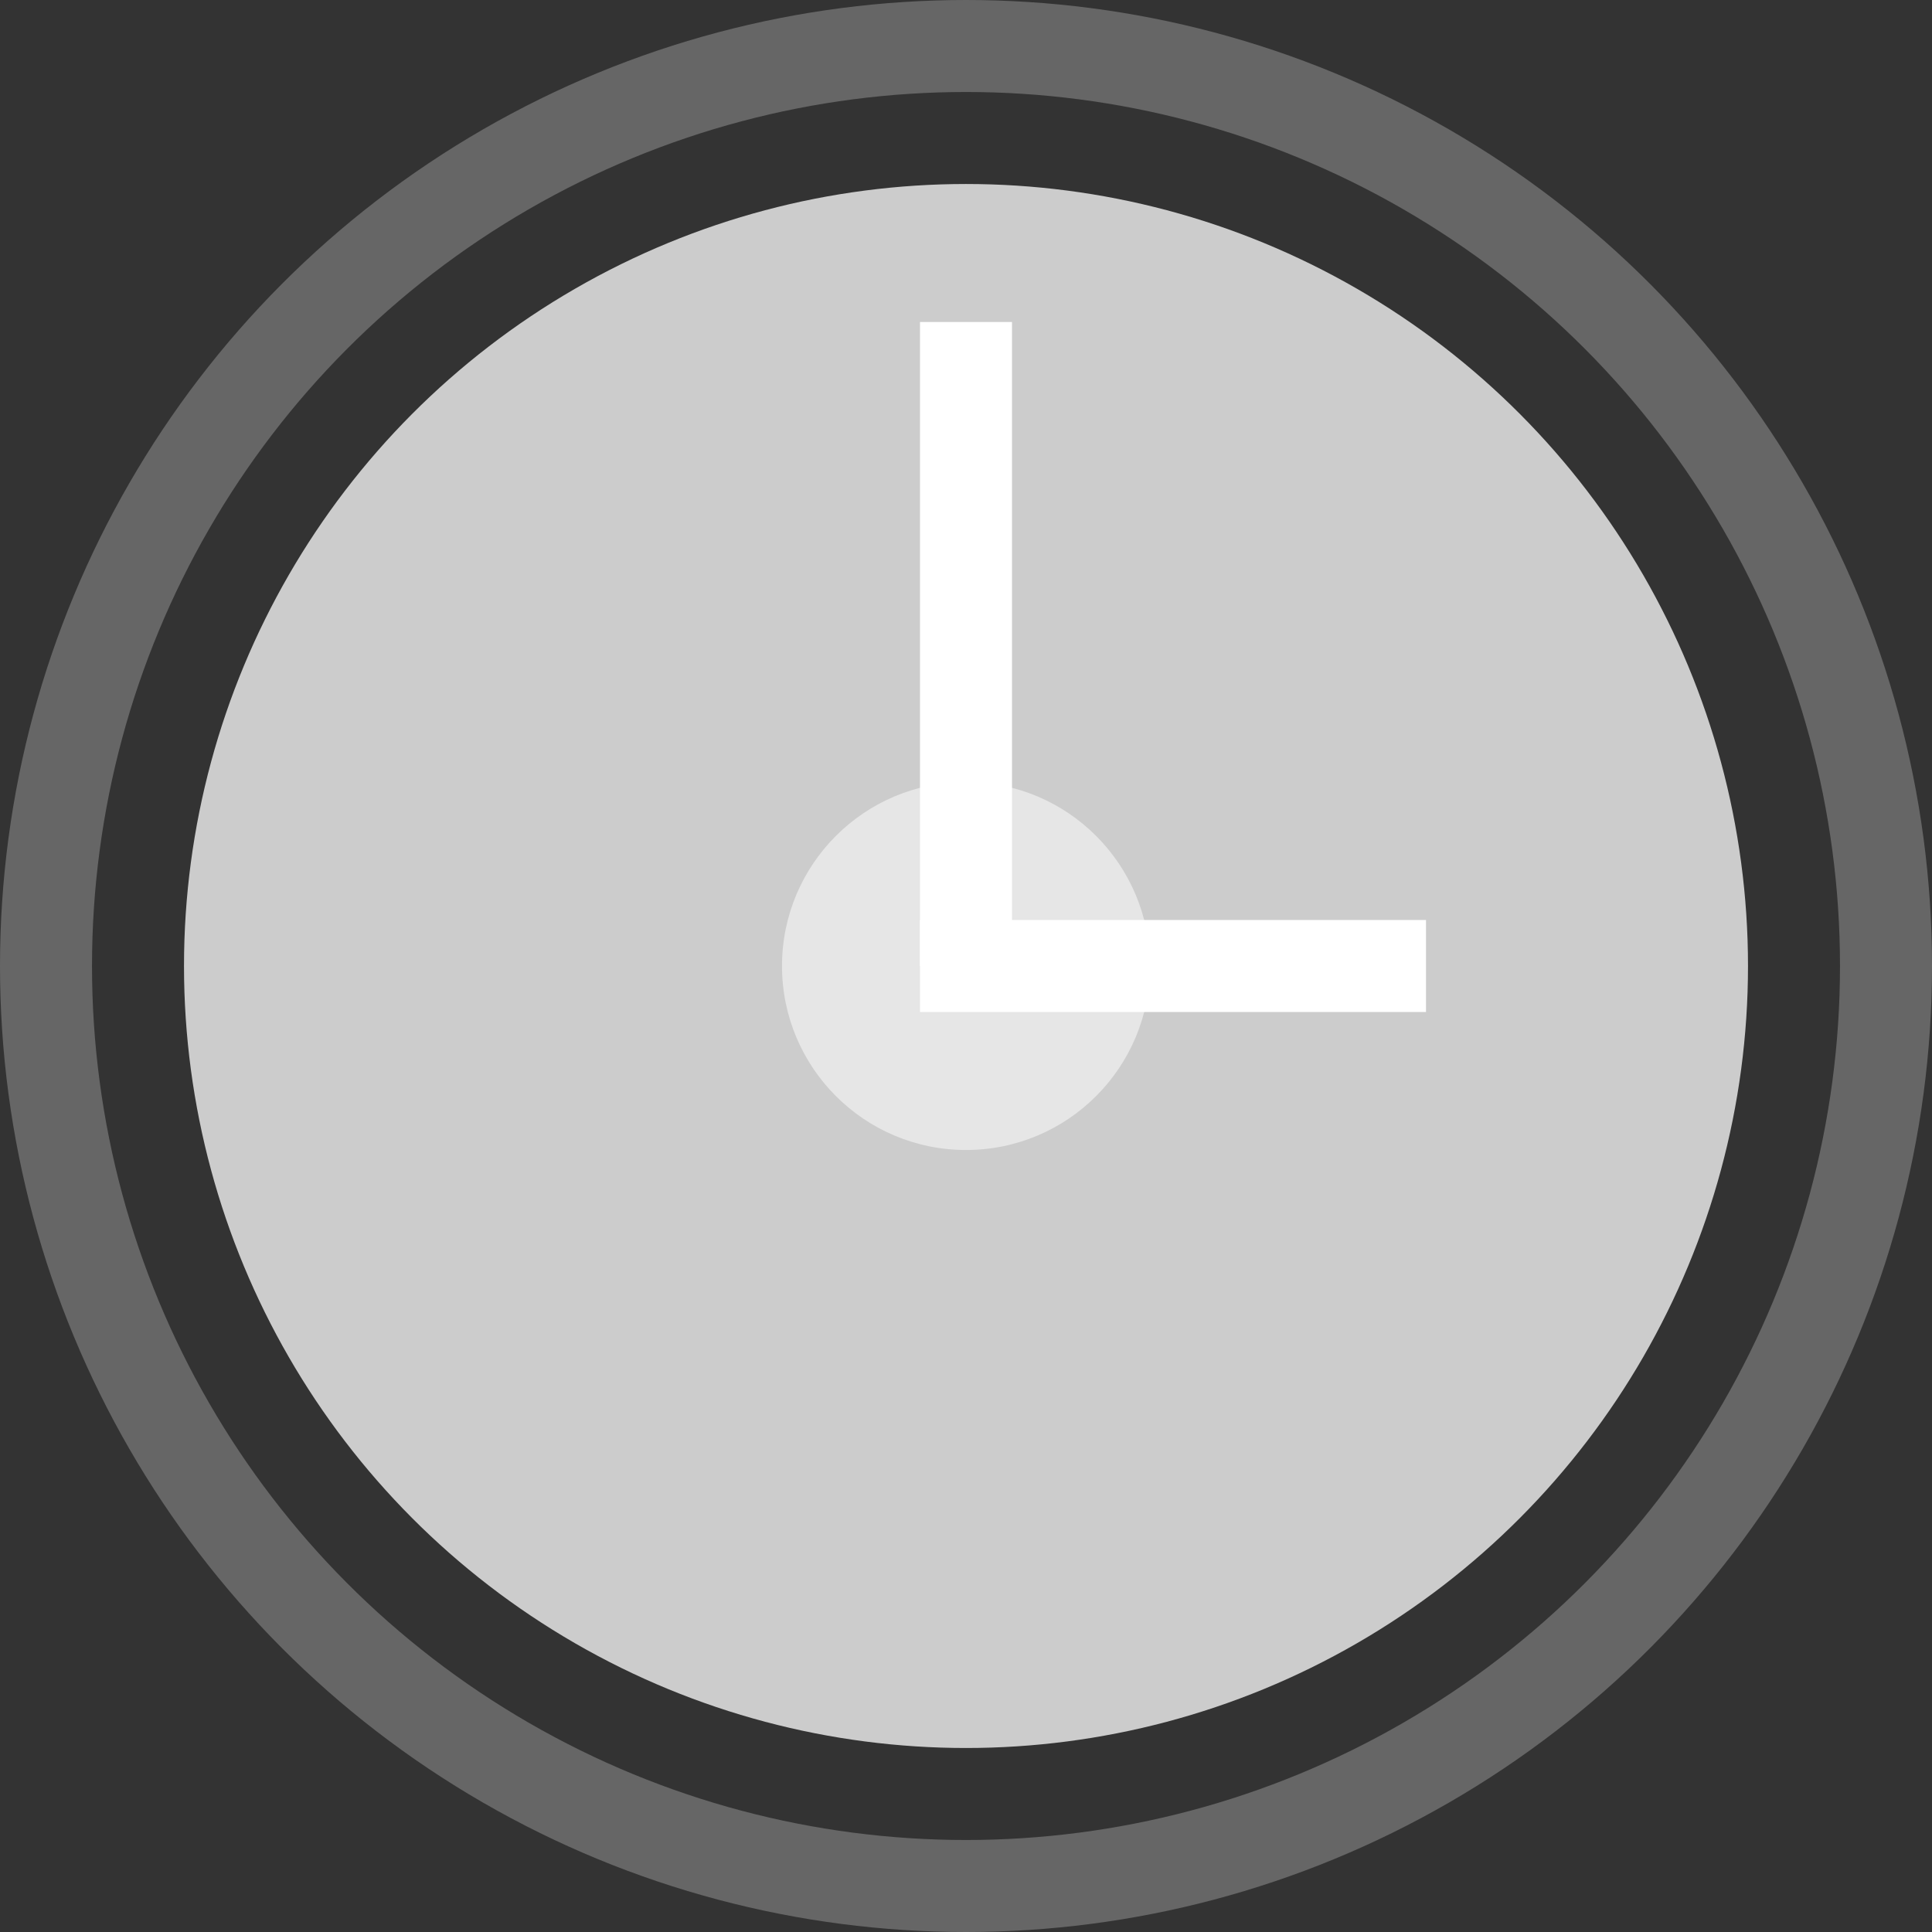
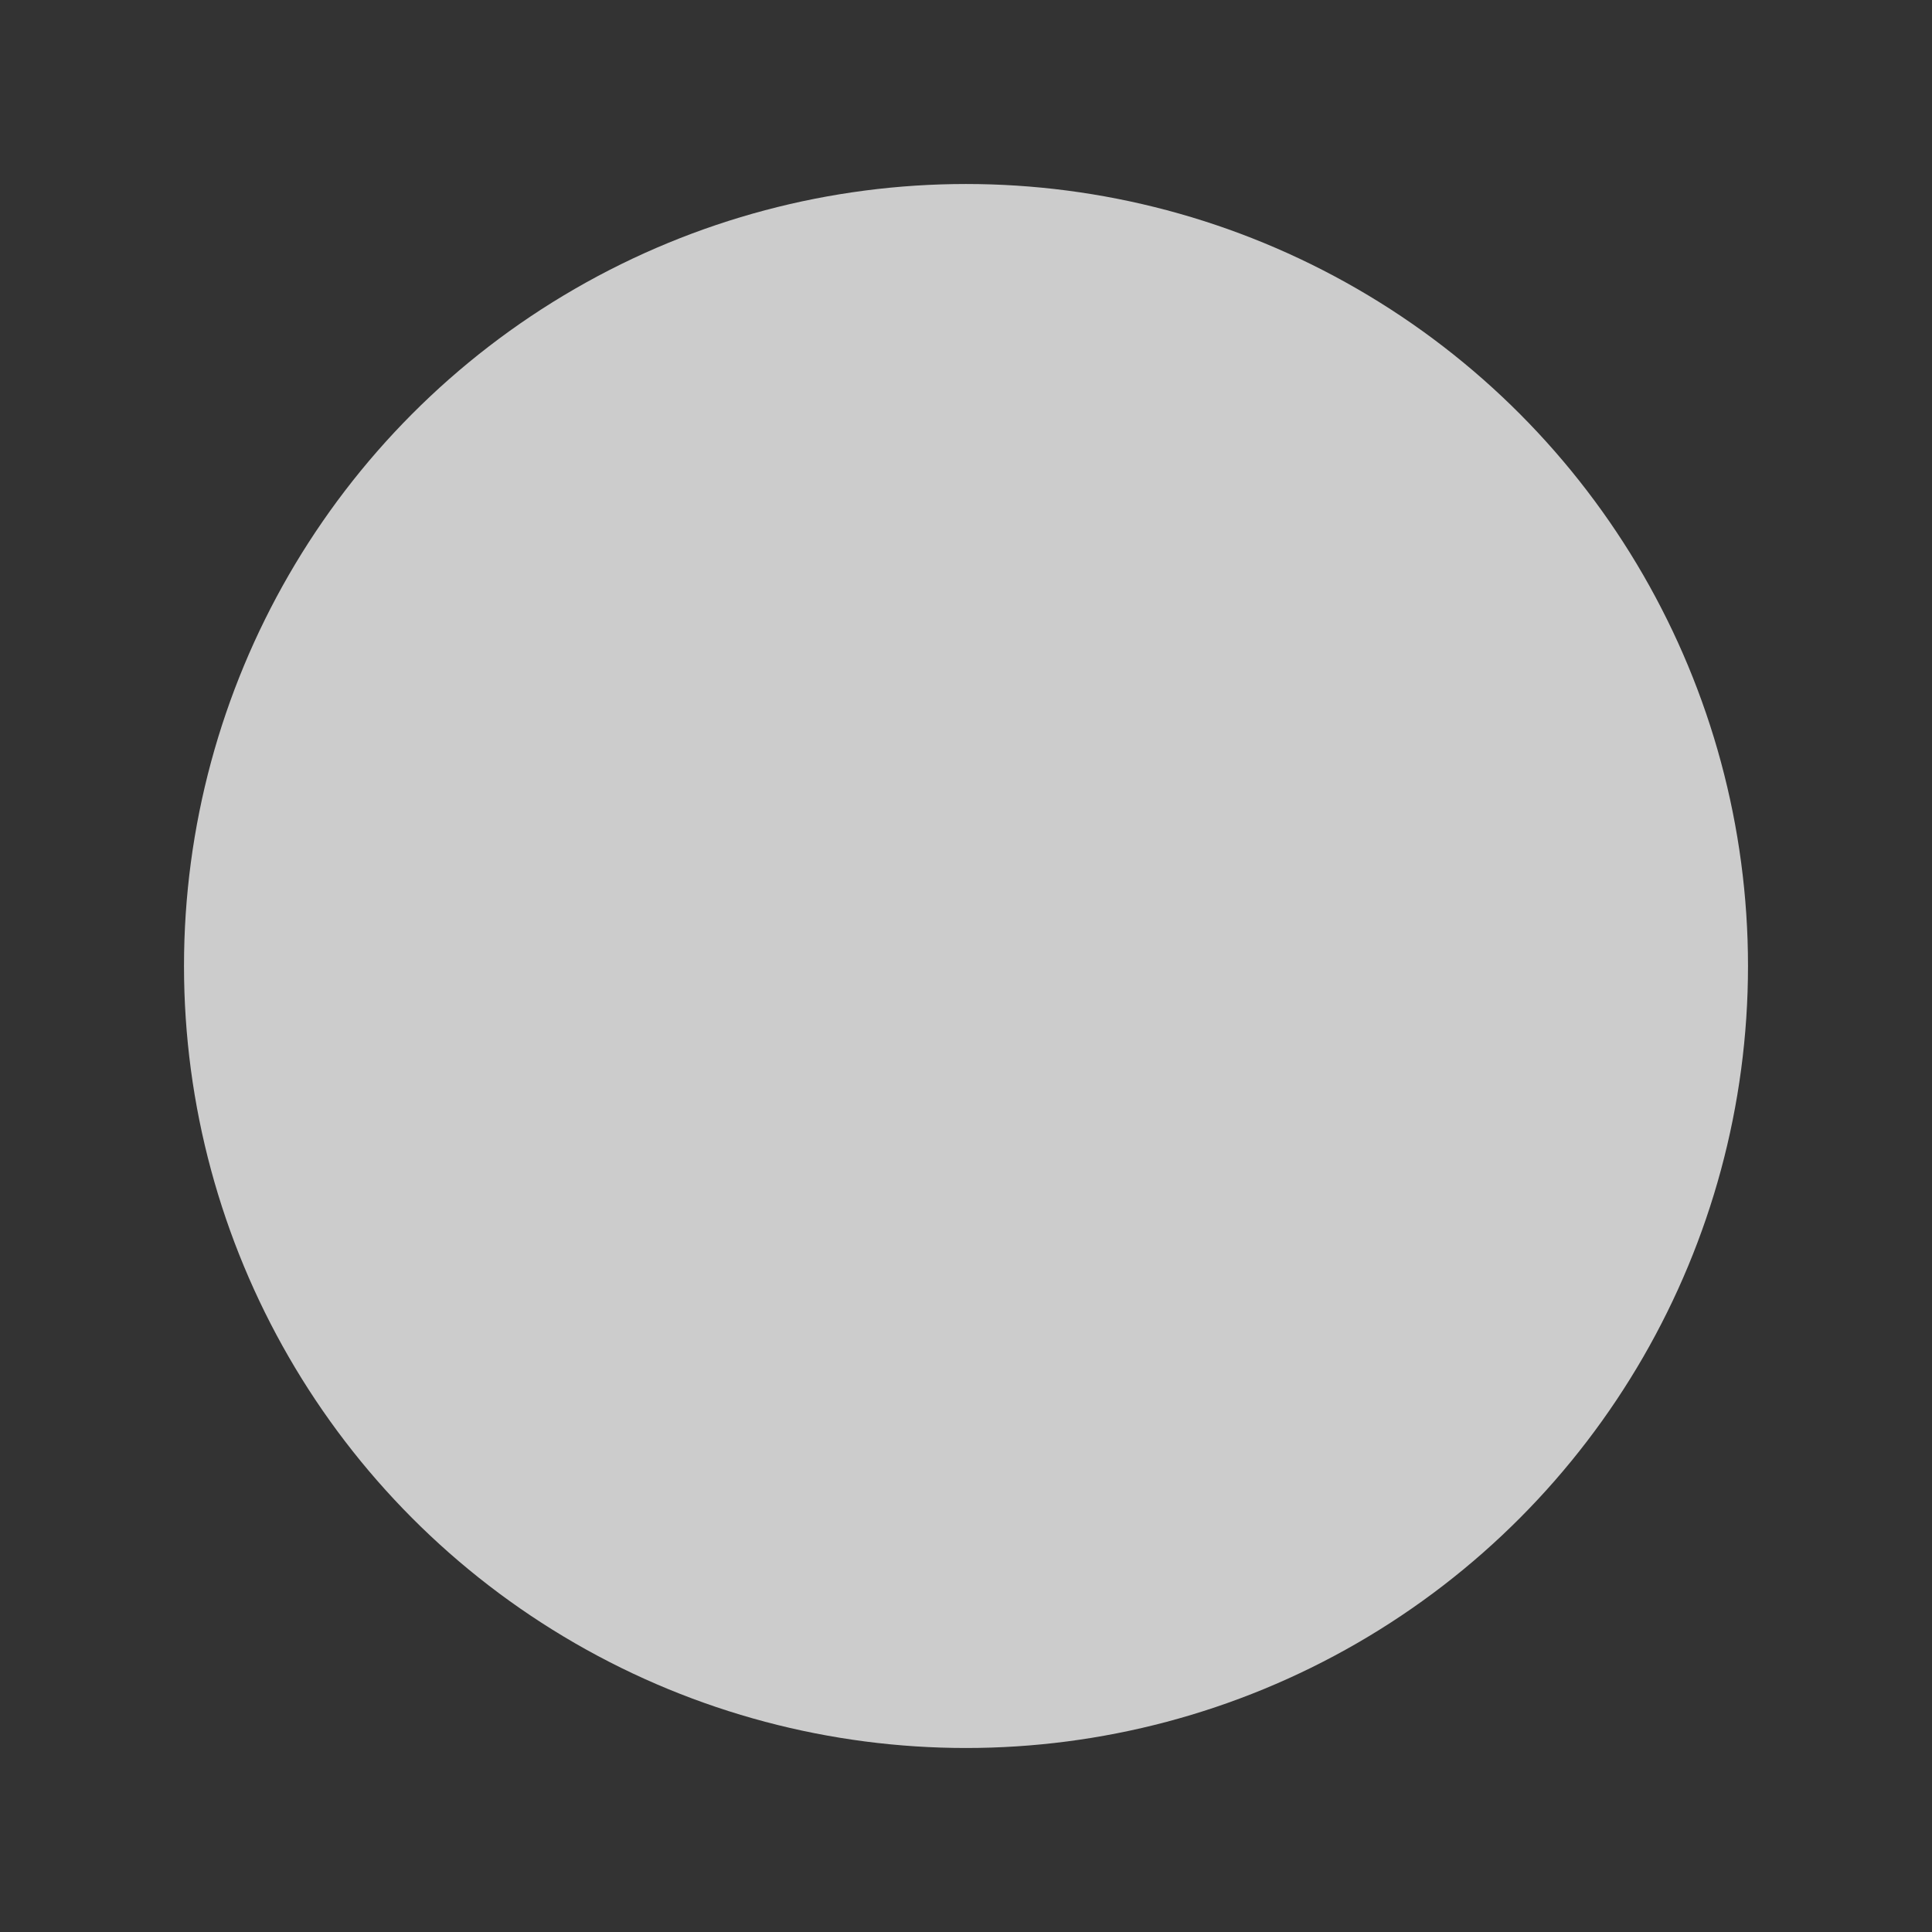
<svg xmlns="http://www.w3.org/2000/svg" width="168px" height="168px" viewBox="0 0 168 168" version="1.1">
  <rect x="0" y="0" width="168" height="168" fill="#333333" stroke="none" />
  <title>Group 10</title>
  <desc>Created with Sketch.</desc>
  <defs />
  <g id="home" stroke="none" stroke-width="1" fill="none" fill-rule="evenodd">
    <g transform="translate(-941, -2501)" id="Group-15">
      <g transform="translate(0, 1978)">
        <g id="Group-6-Copy-2" transform="translate(330, 136)">
          <g id="Group-7-Copy-3" transform="translate(0, 372)">
            <g id="Group-10" transform="translate(615, 19)">
              <circle id="Oval-2" fill="#FFFFFF" opacity="0.75" cx="80" cy="80" r="68" />
-               <circle id="Oval-2-Copy-2" stroke="#FFFFFF" stroke-width="8" opacity="0.25" cx="80" cy="80" r="80" />
-               <rect id="Rectangle-7" fill="#FFFFFF" x="76" y="24" width="8" height="56" />
-               <rect id="Rectangle-7-Copy" fill="#FFFFFF" transform="translate(98, 80) rotate(-270) translate(-98, -80) " x="94" y="58" width="8" height="44" />
-               <circle id="Oval-2-Copy" fill="#FFFFFF" opacity="0.5" cx="80" cy="80" r="16" />
            </g>
          </g>
        </g>
      </g>
    </g>
  </g>
</svg>